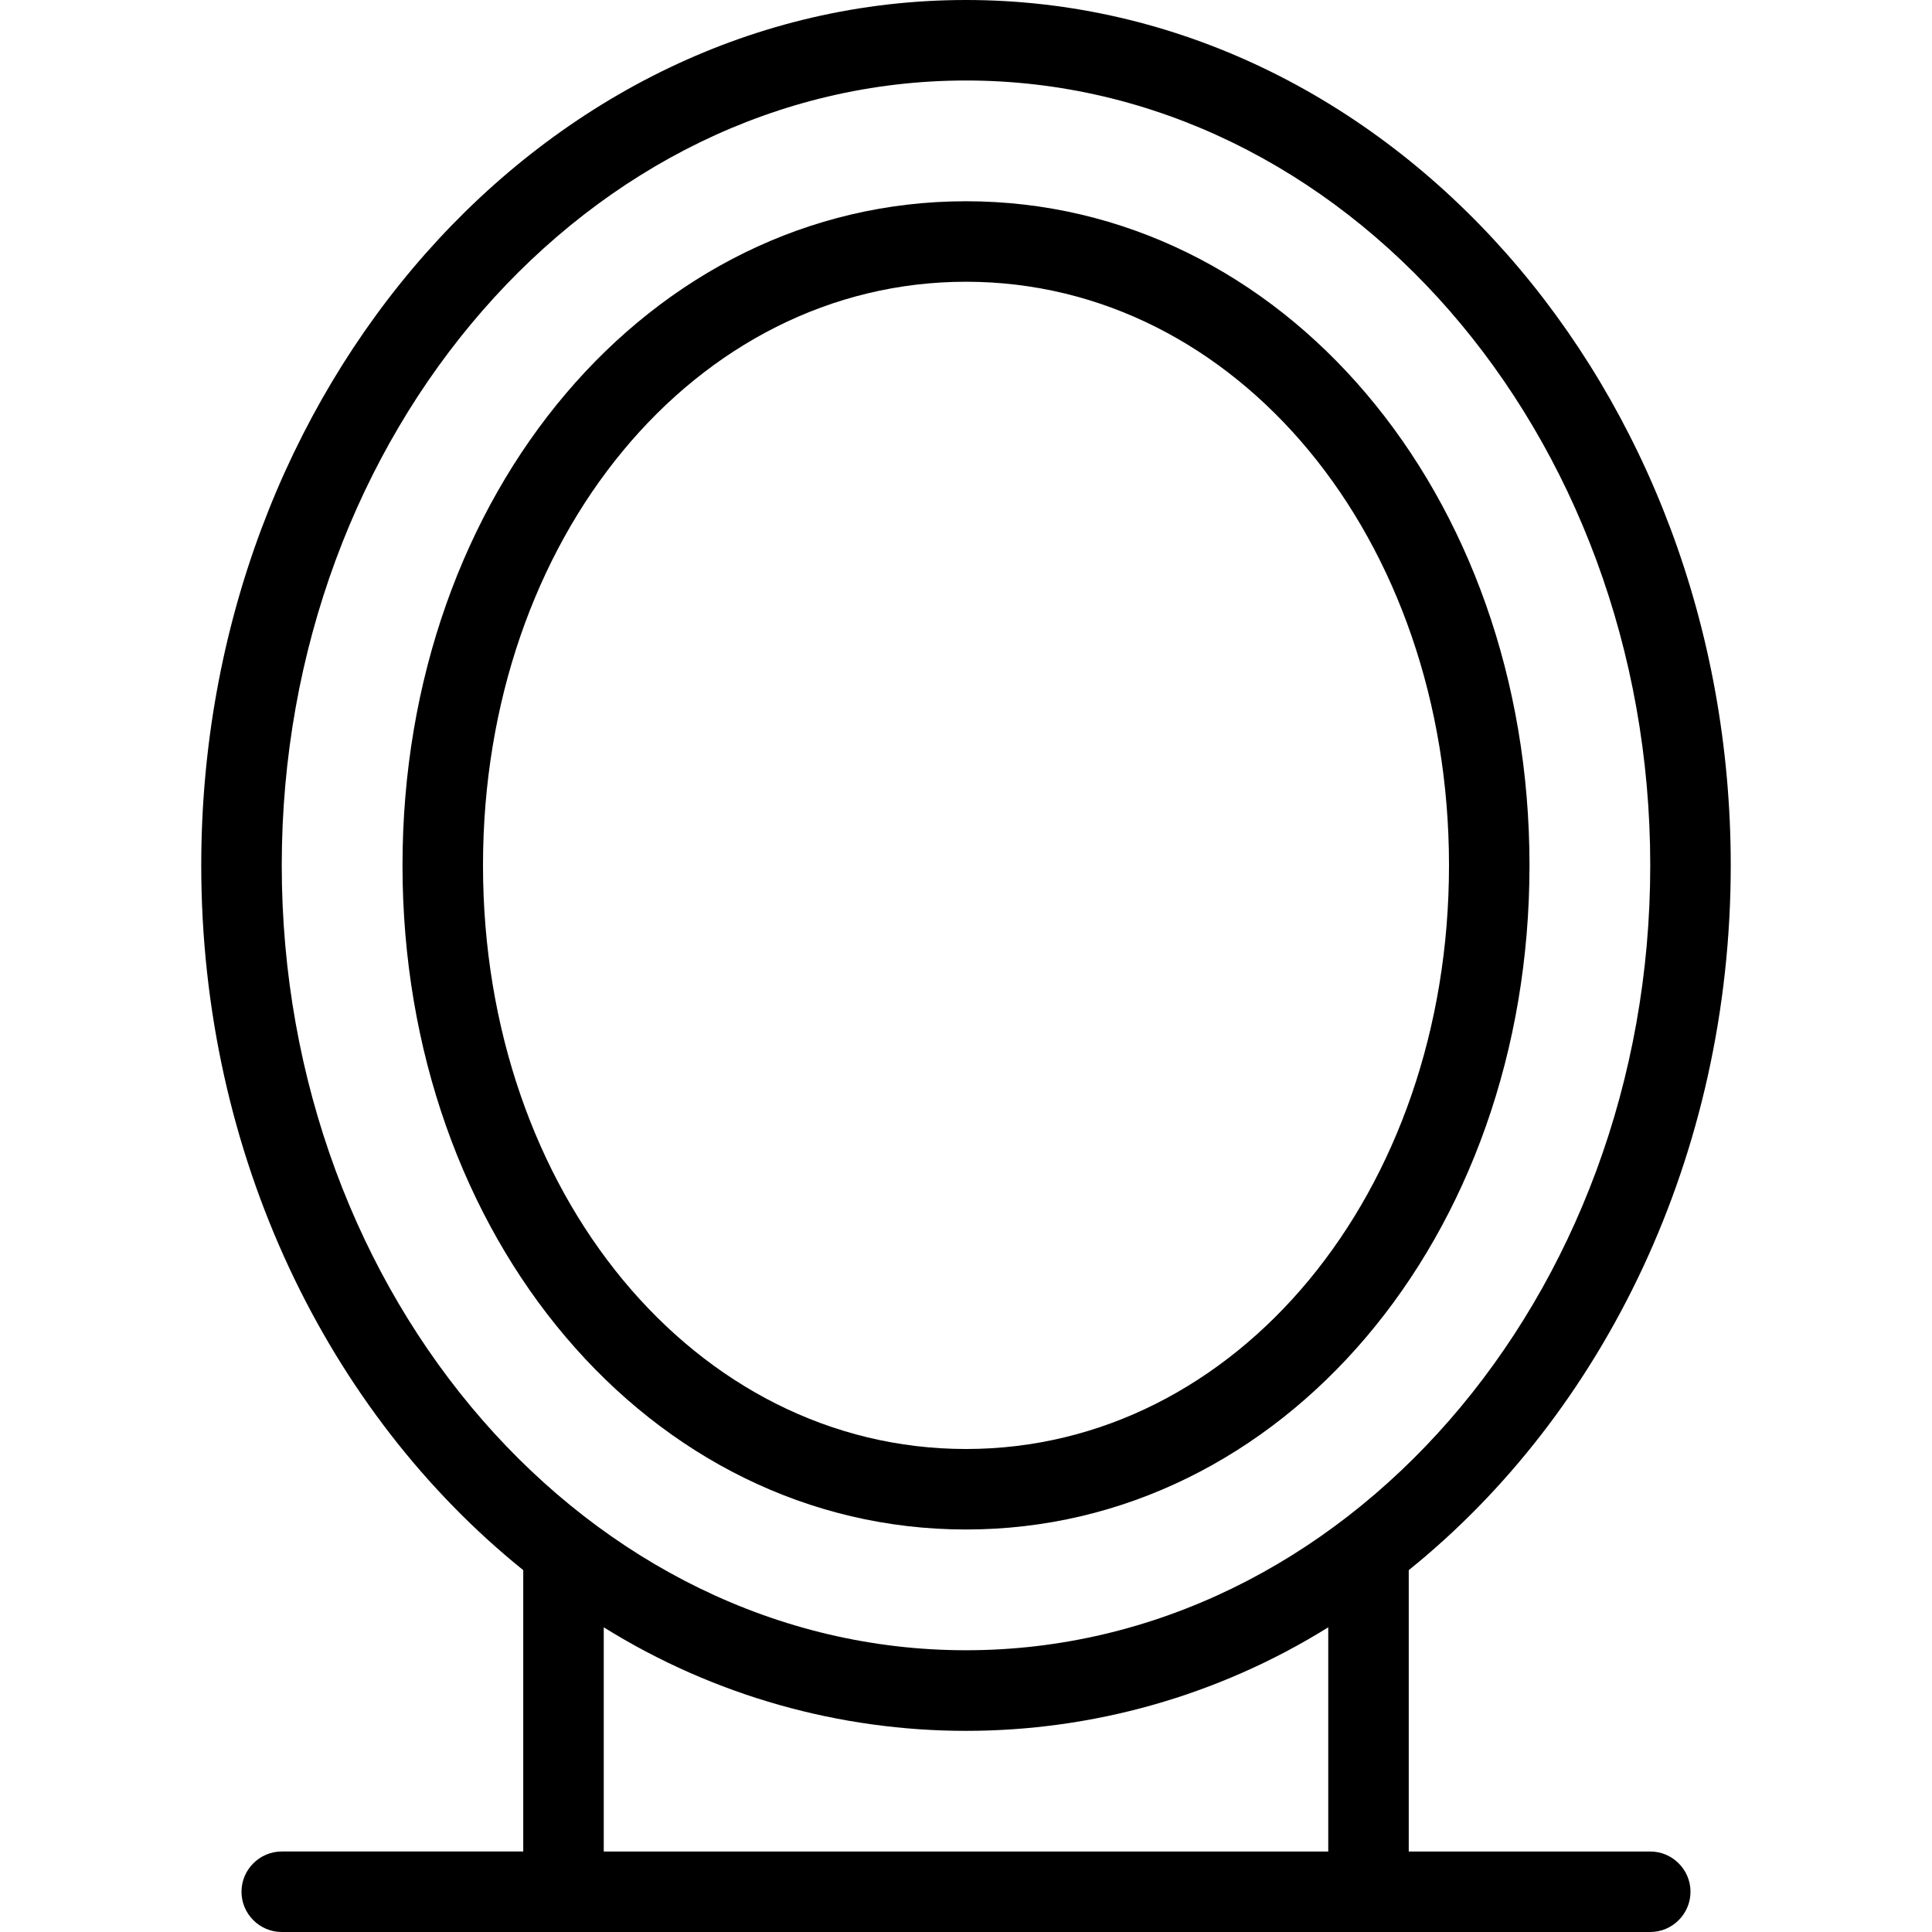
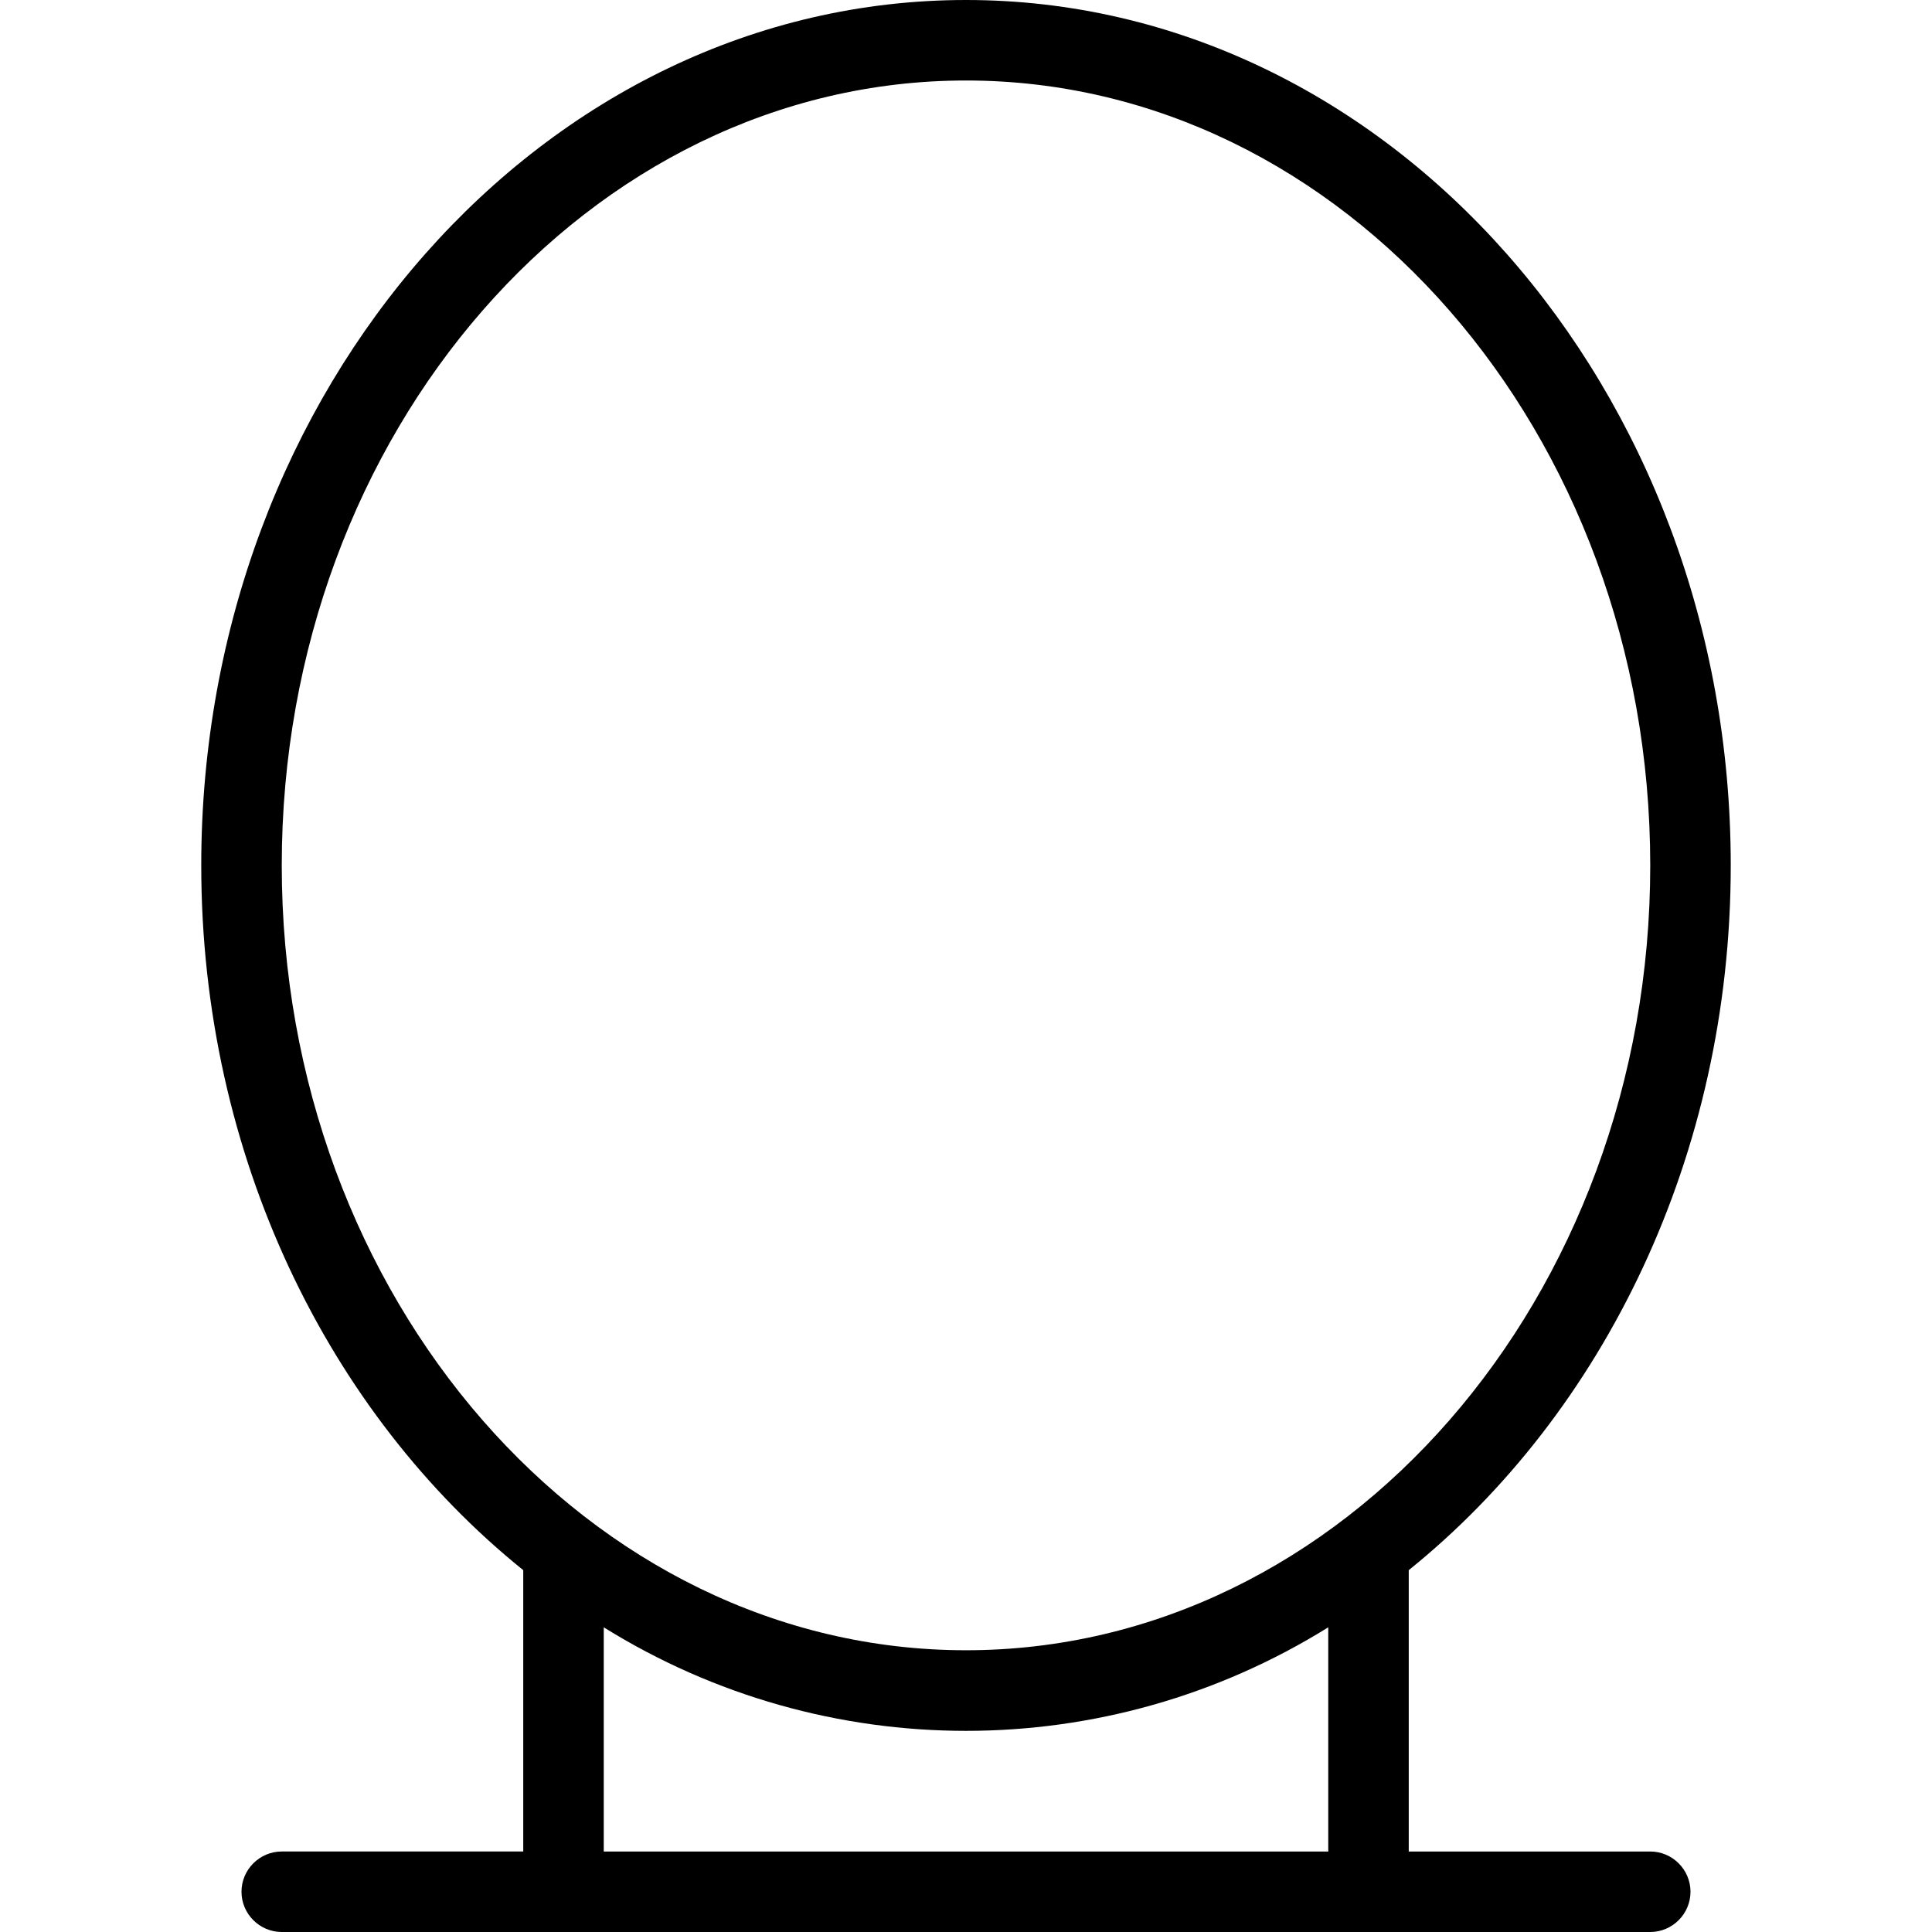
<svg xmlns="http://www.w3.org/2000/svg" fill="#000000" height="800px" width="800px" version="1.1" id="Layer_1" viewBox="0 0 512 512" xml:space="preserve">
  <g>
    <g>
      <g>
-         <path d="M405.333,229.333c0-98.667-65.6-176-149.333-176s-149.333,77.333-149.333,176s65.6,176,149.333,176     S405.333,328,405.333,229.333z M128,229.333c0-86.72,56.213-154.667,128-154.667s128,67.947,128,154.667S327.787,384,256,384     S128,316.053,128,229.333z" />
-         <path d="M437.333,490.667h-64v-74.56c51.627-41.6,85.333-109.867,85.333-186.773C458.667,102.827,367.787,0,256,0     S53.333,102.827,53.333,229.333c0,77.013,33.707,145.173,85.333,186.773v74.56h-64c-5.867,0-10.667,4.8-10.667,10.667     C64,507.2,68.8,512,74.667,512h362.667C443.2,512,448,507.2,448,501.333C448,495.467,443.2,490.667,437.333,490.667z      M74.667,229.333c0-114.667,81.387-208,181.333-208s181.333,93.333,181.333,208s-81.387,208-181.333,208     S74.667,344,74.667,229.333z M352,490.667H160v-59.413c58.773,36.587,133.227,36.587,192,0V490.667z" />
+         <path d="M437.333,490.667h-64v-74.56c51.627-41.6,85.333-109.867,85.333-186.773C458.667,102.827,367.787,0,256,0     S53.333,102.827,53.333,229.333c0,77.013,33.707,145.173,85.333,186.773v74.56h-64c-5.867,0-10.667,4.8-10.667,10.667     C64,507.2,68.8,512,74.667,512h362.667C443.2,512,448,507.2,448,501.333C448,495.467,443.2,490.667,437.333,490.667M74.667,229.333c0-114.667,81.387-208,181.333-208s181.333,93.333,181.333,208s-81.387,208-181.333,208     S74.667,344,74.667,229.333z M352,490.667H160v-59.413c58.773,36.587,133.227,36.587,192,0V490.667z" />
      </g>
    </g>
  </g>
</svg>